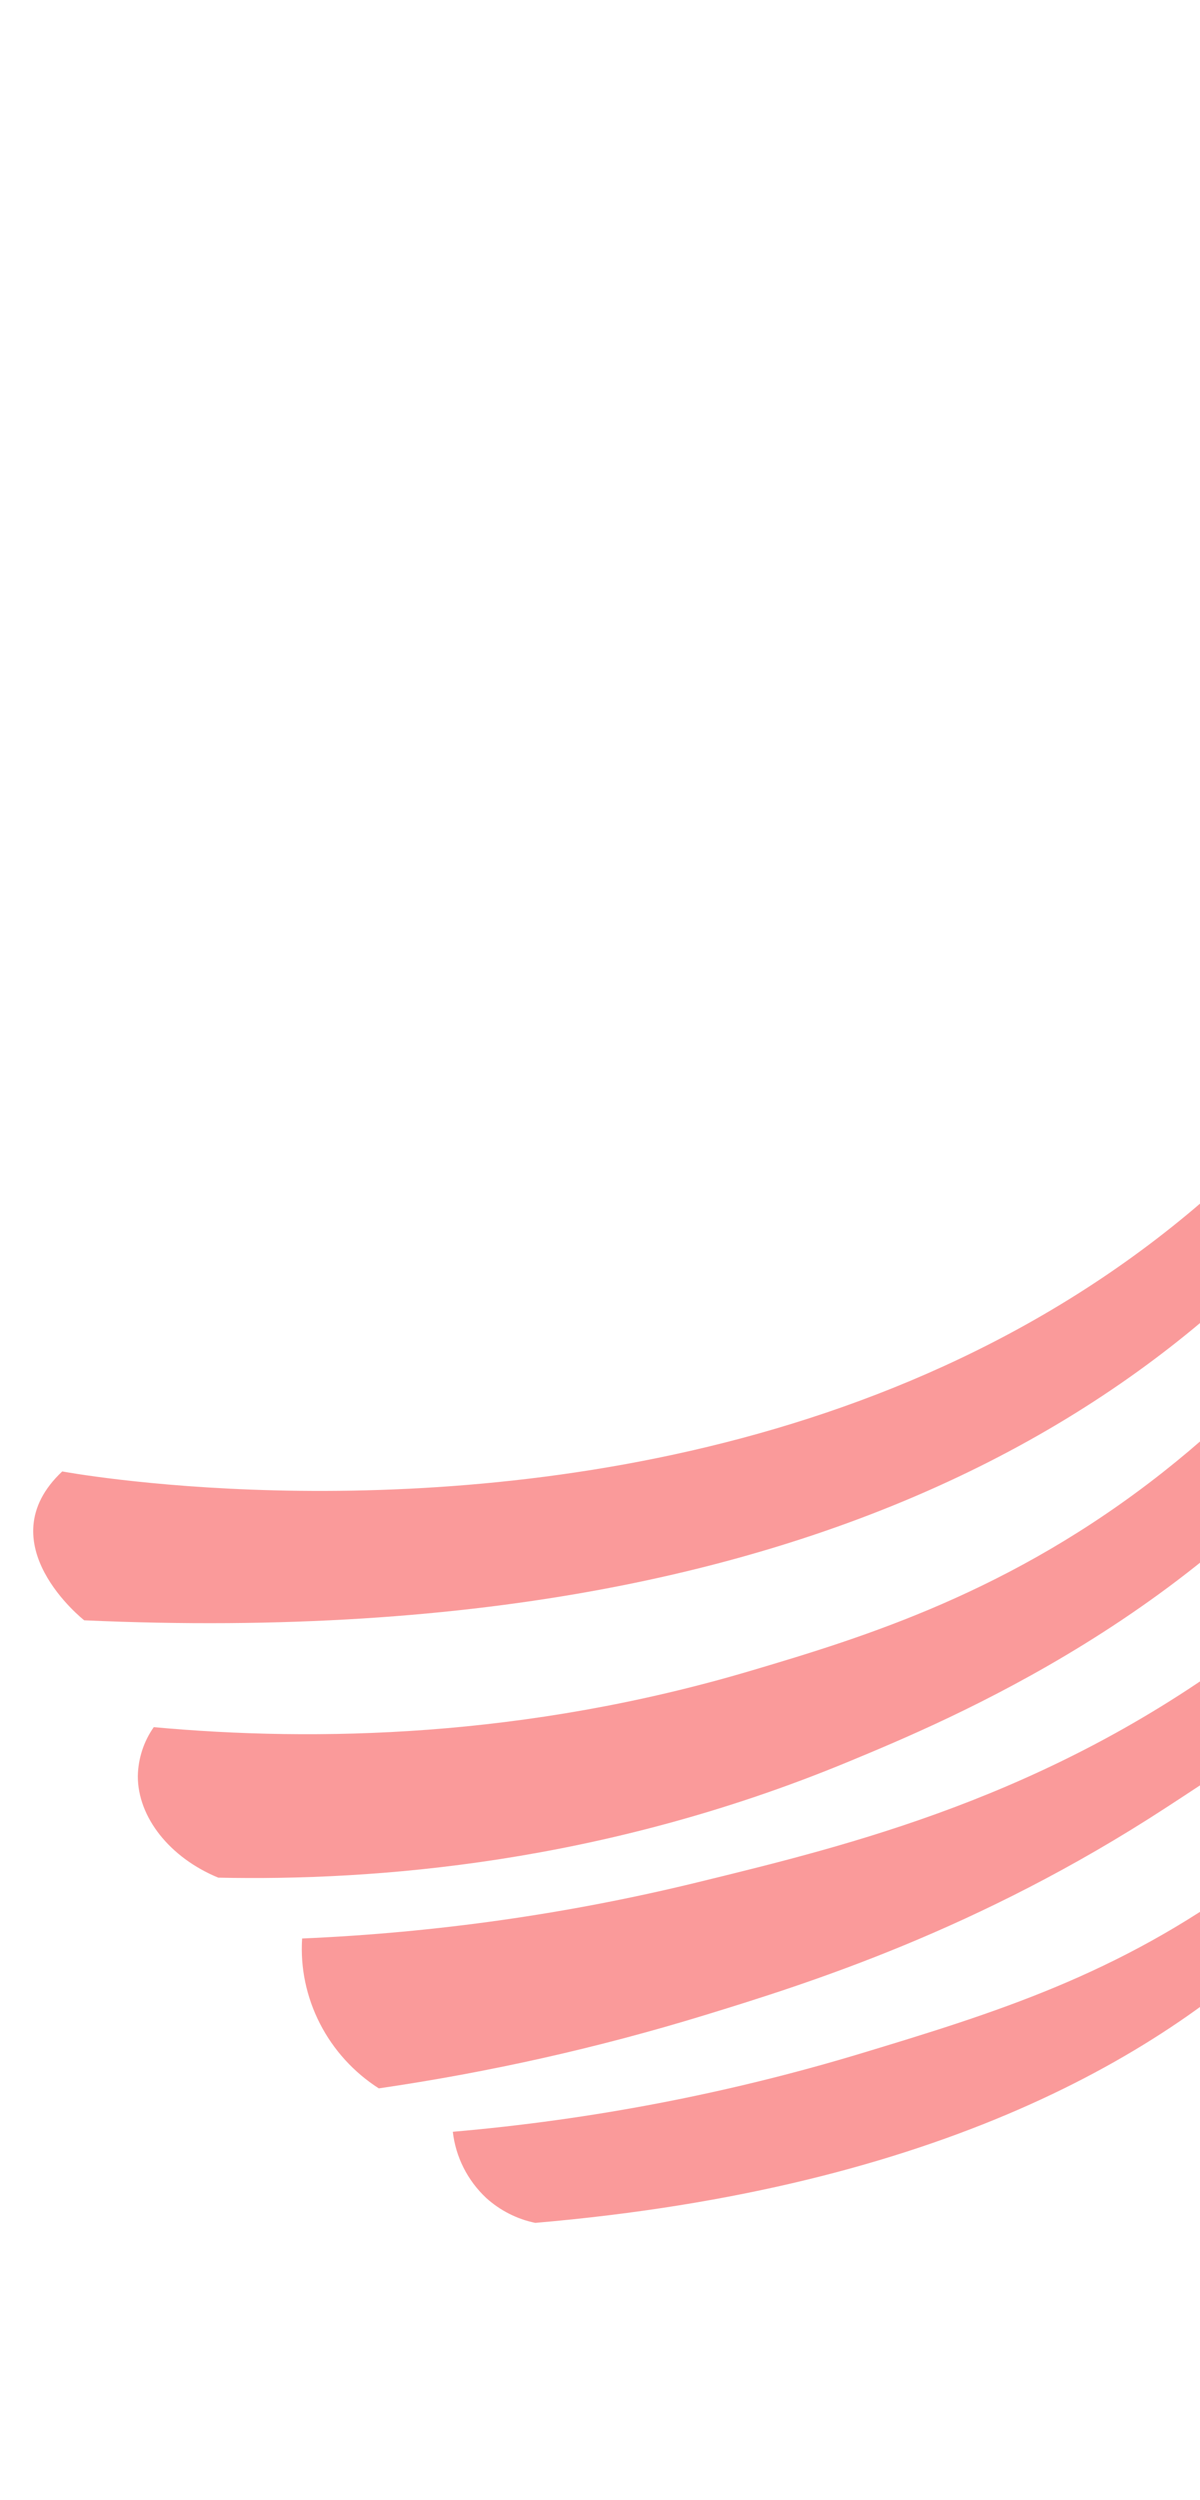
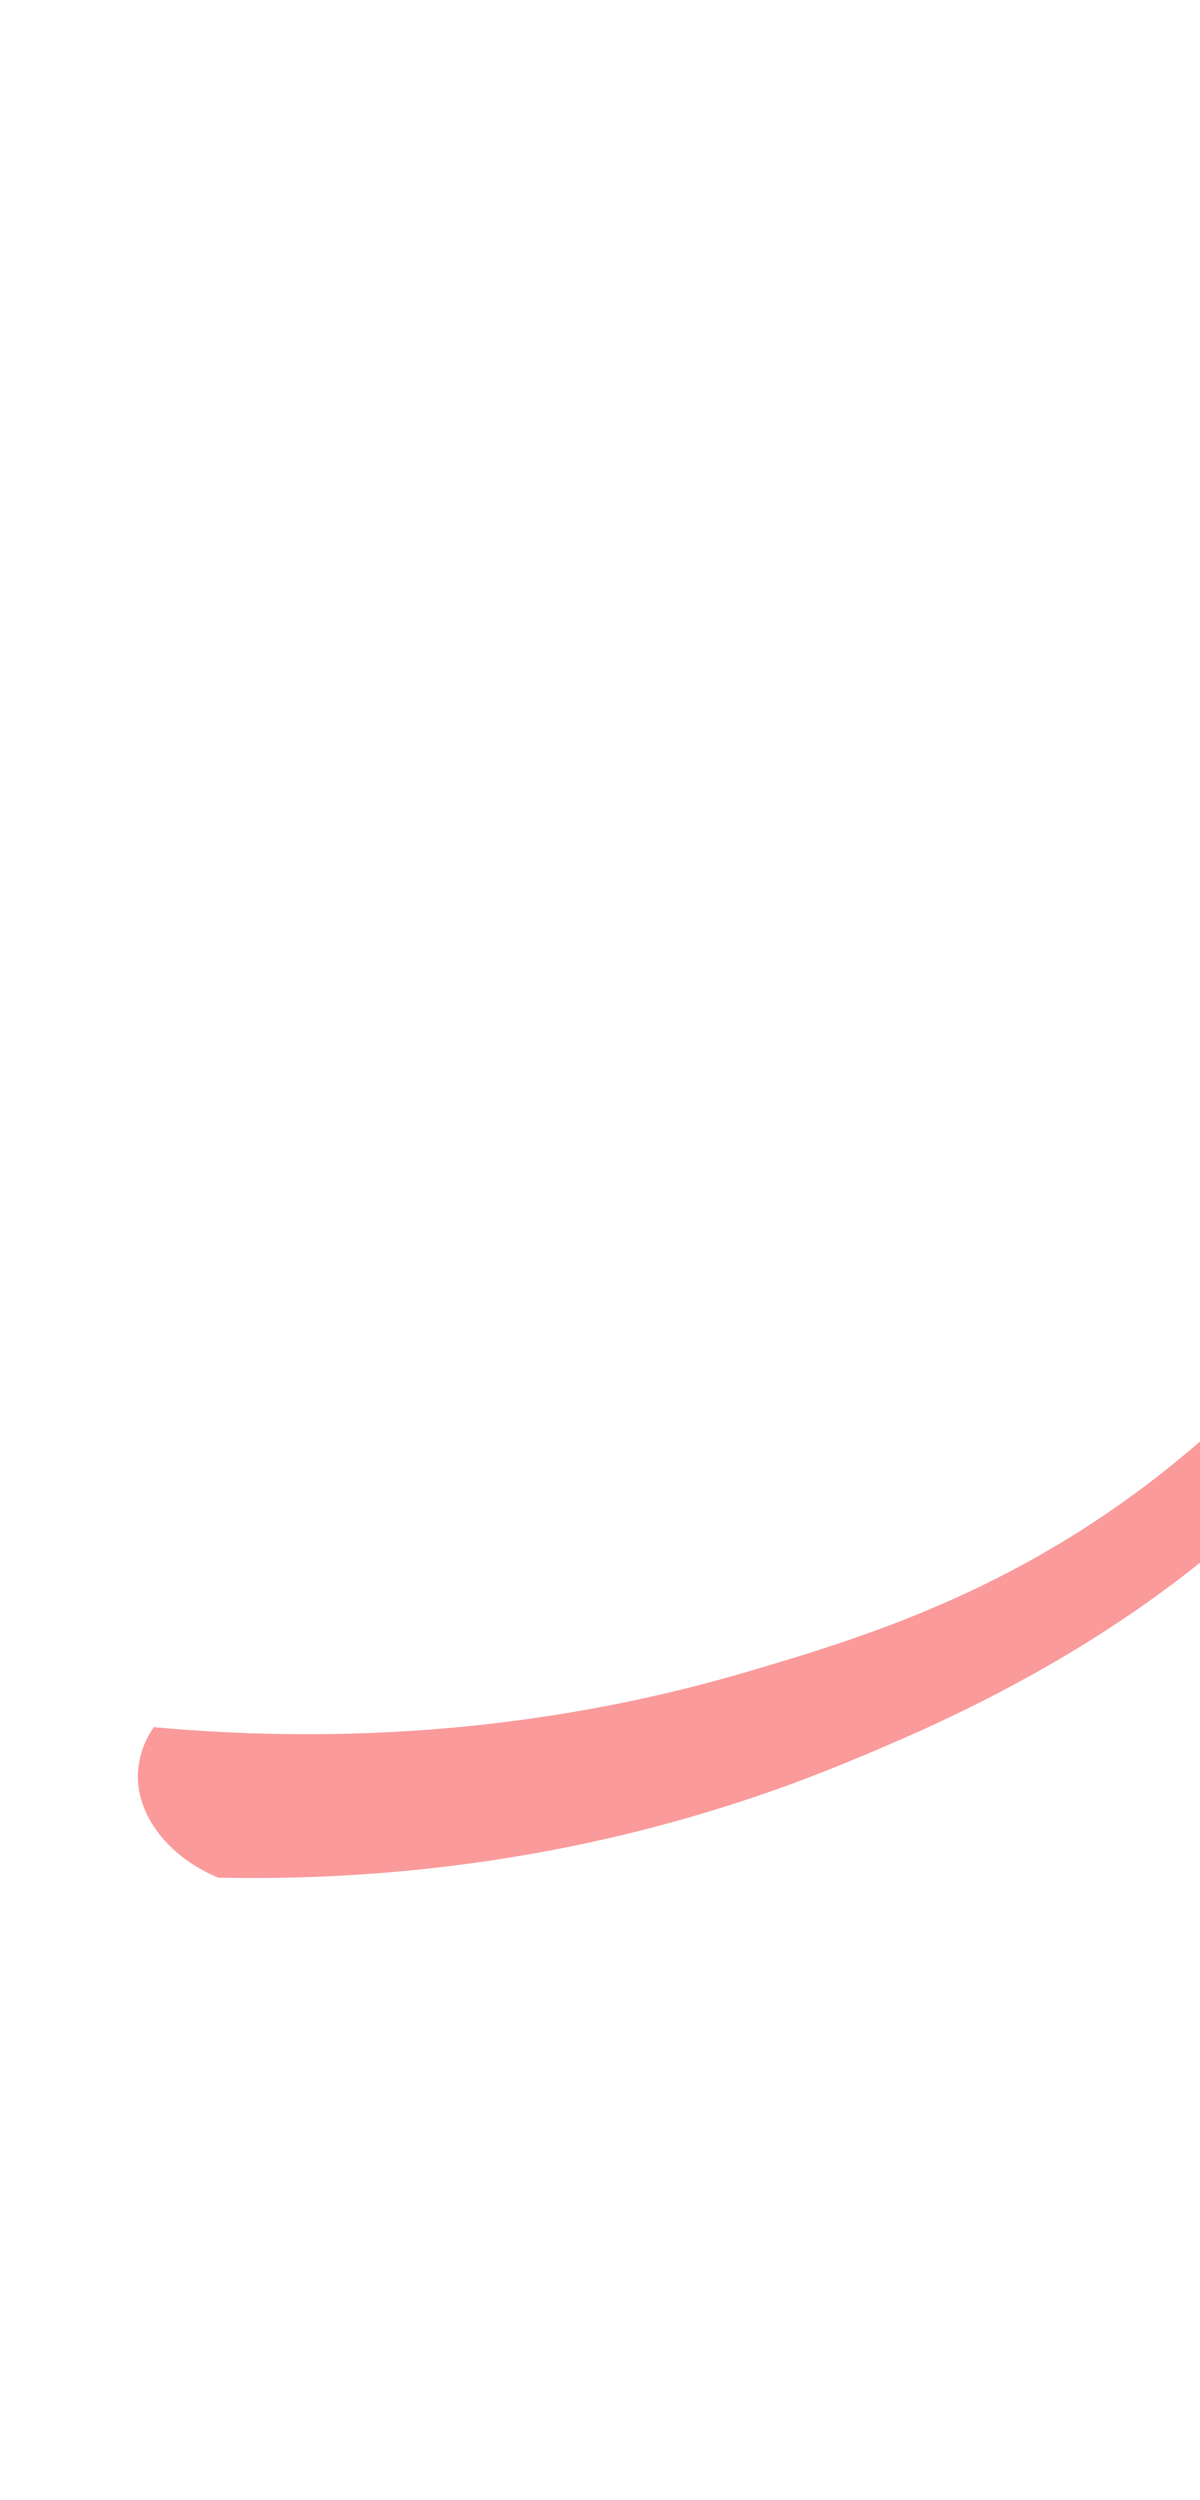
<svg xmlns="http://www.w3.org/2000/svg" width="349" height="727" viewBox="0 0 349 727" fill="none">
-   <path d="M110.169 607.329C102.892 602.673 96.969 596.153 93.039 588.472C89.109 580.792 87.321 572.241 87.867 563.742C126.757 562.067 165.287 556.591 202.907 547.392C247.622 536.459 304.226 522.622 361.518 480.137C383.964 463.502 417.156 434.58 447.166 387.984C439.415 417.367 425.815 444.739 407.167 468.487C386.662 494.475 365.947 508.204 339.06 525.726C284.573 561.234 235.173 576.776 204.913 586.049C173.977 595.529 142.306 602.642 110.169 607.329Z" fill="#F40303" fill-opacity="0.4" />
-   <path d="M155.676 646.444C150.389 645.36 145.458 642.859 141.417 639.212C135.977 634.122 132.522 627.276 131.696 619.952C171.931 616.466 211.592 608.865 250.06 597.268C289.742 585.272 324.982 574.286 362.864 546.465C384.66 530.429 404.006 511.343 420.332 489.767C411.406 511.539 398.988 537.862 376.257 560.533C339.505 597.175 273.341 636.345 155.676 646.444Z" fill="#F40303" fill-opacity="0.4" />
  <path d="M63.479 546.05C49.341 540.223 40.06 528.453 40.083 516.511C40.188 511.378 41.802 506.43 44.723 502.282C91.773 506.595 152.544 505.428 218.517 485.831C251.327 476.109 294.069 462.991 338.281 428.091C379.054 395.908 403.101 359.364 417.697 336.804C431.135 316.044 442.801 294.161 452.574 271.377C449.027 292.741 443.533 313.684 436.161 333.947C435.185 336.595 421.704 371.233 398.944 402.645C350.683 469.262 275.723 500.313 246.809 512.308C175.09 542.04 108.712 547.015 63.479 546.05Z" fill="#F40303" fill-opacity="0.4" />
-   <path d="M24.493 471.212C24.493 471.212 -4.098 448.796 18.099 427.913C18.099 427.913 409.183 501.309 464.021 119.895C464.021 119.895 485.685 491.931 24.493 471.212Z" fill="#F40303" fill-opacity="0.4" />
</svg>